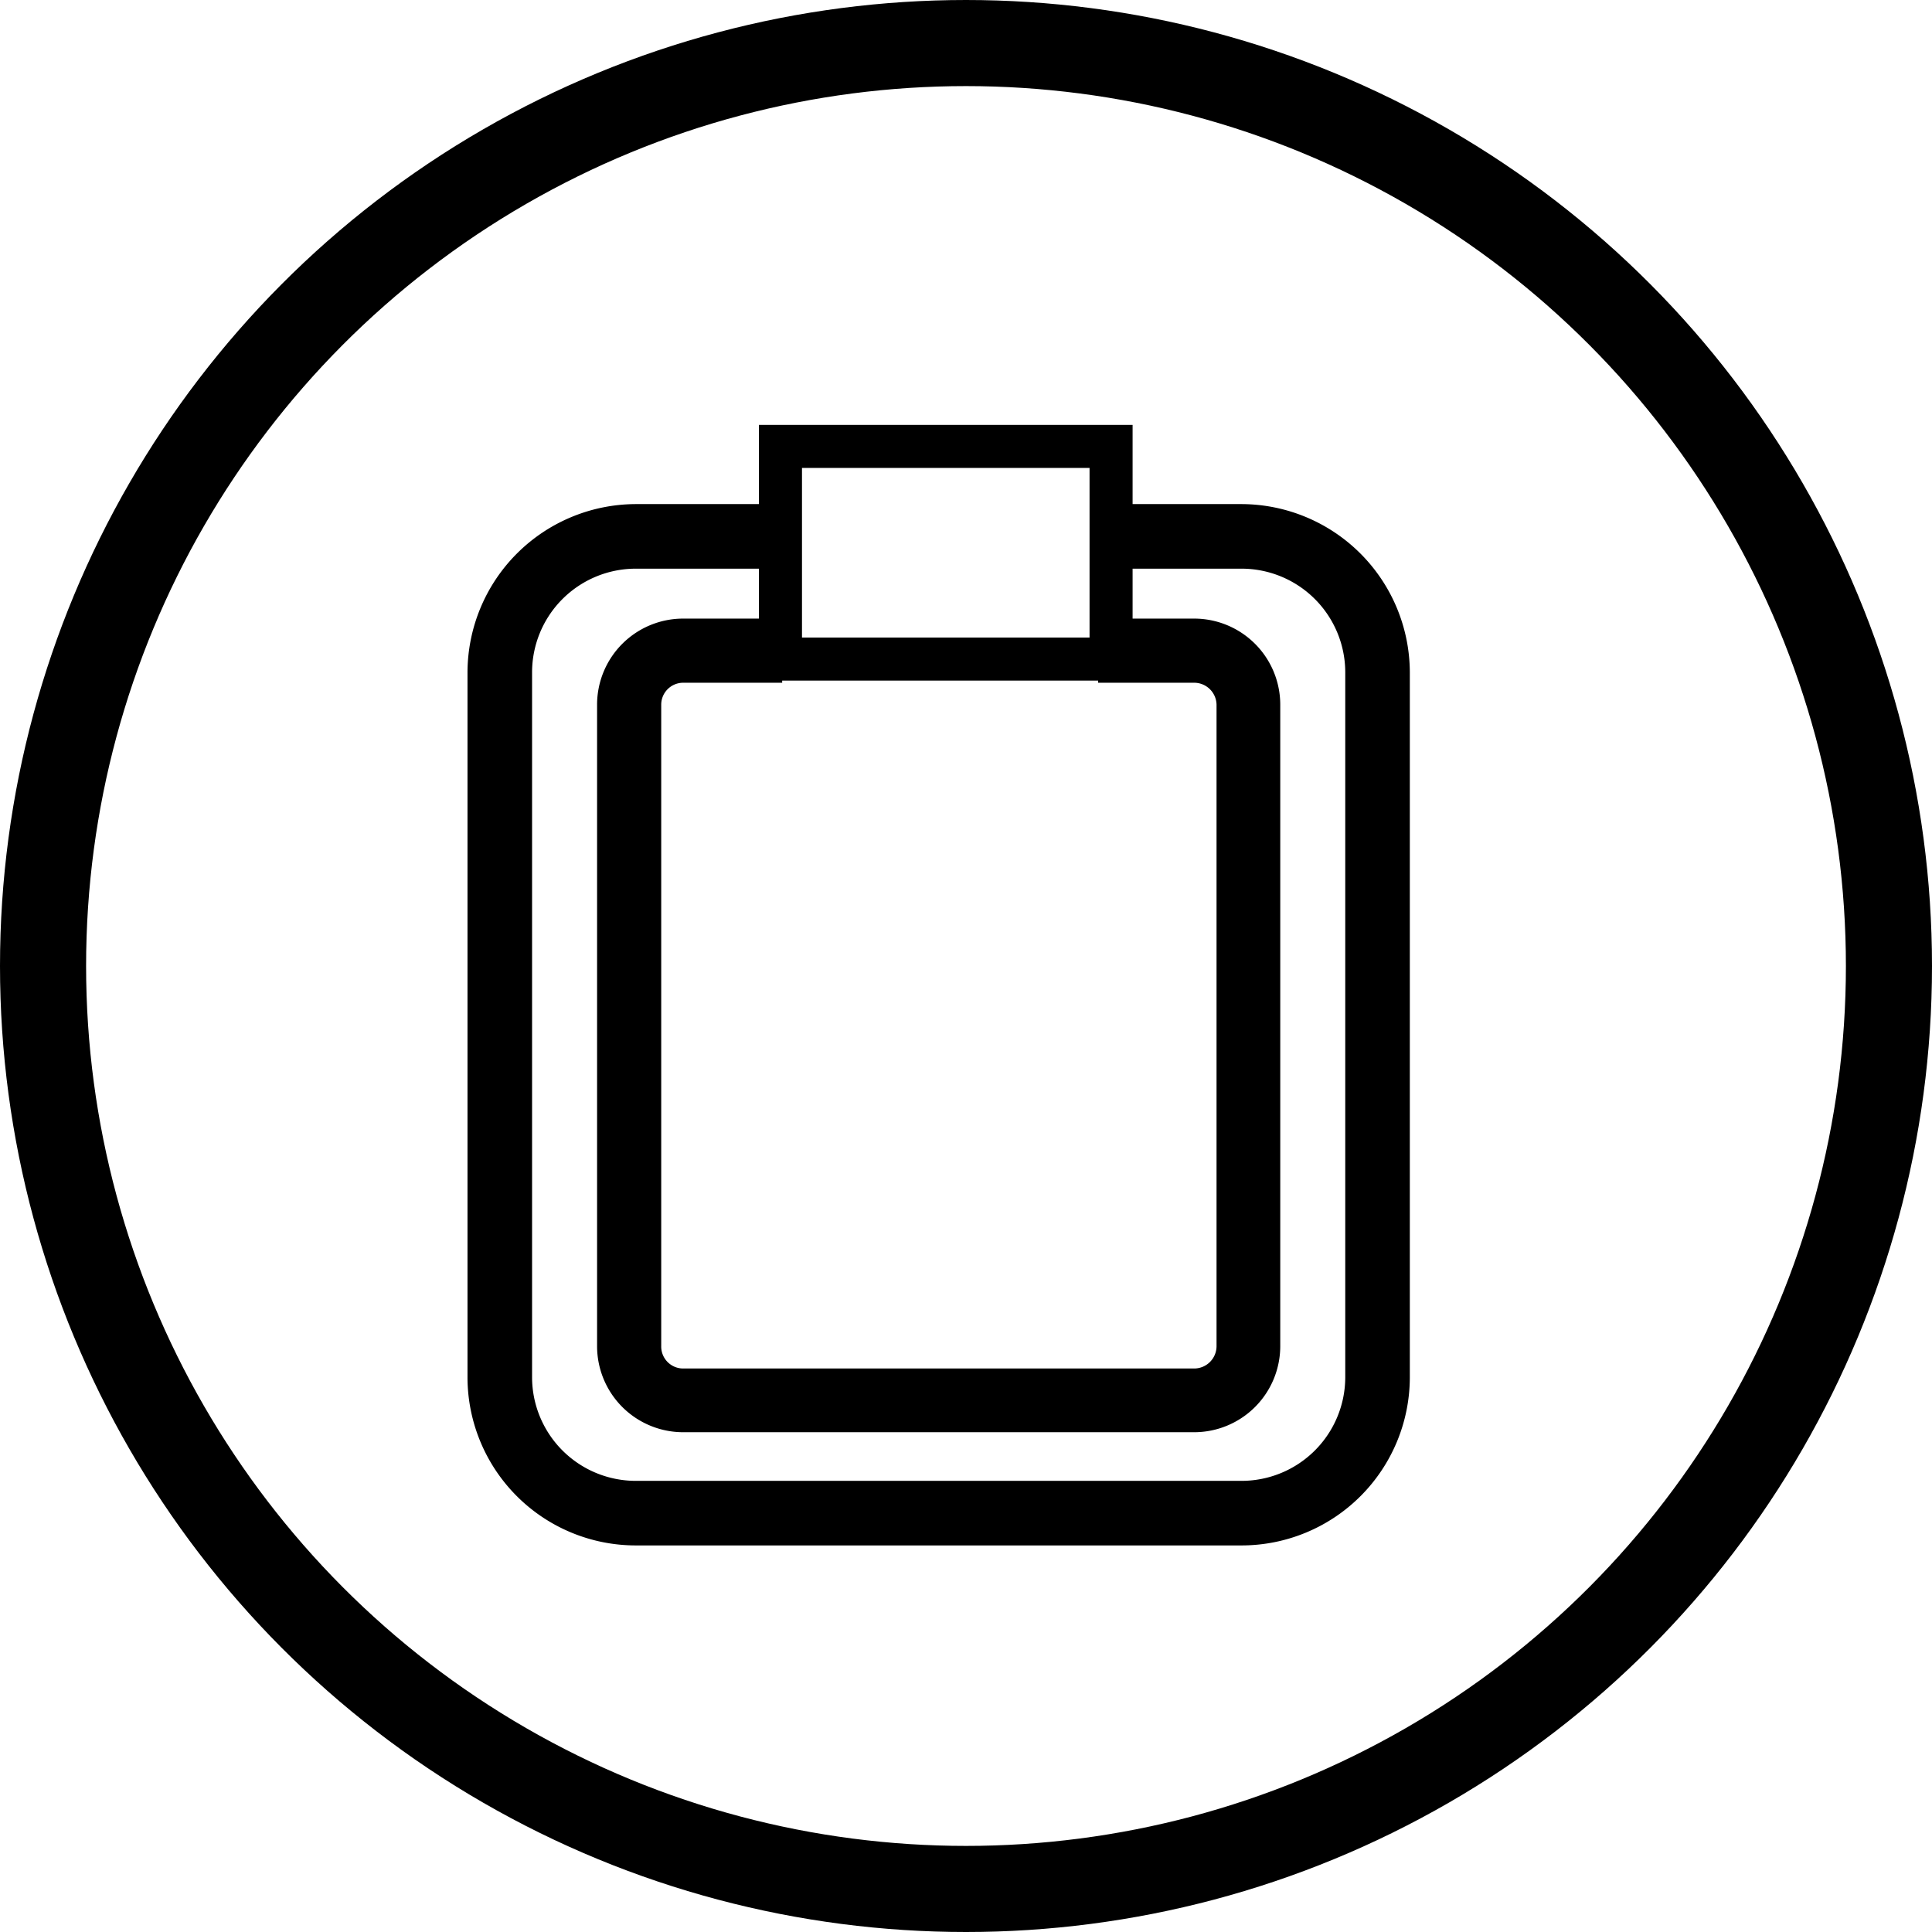
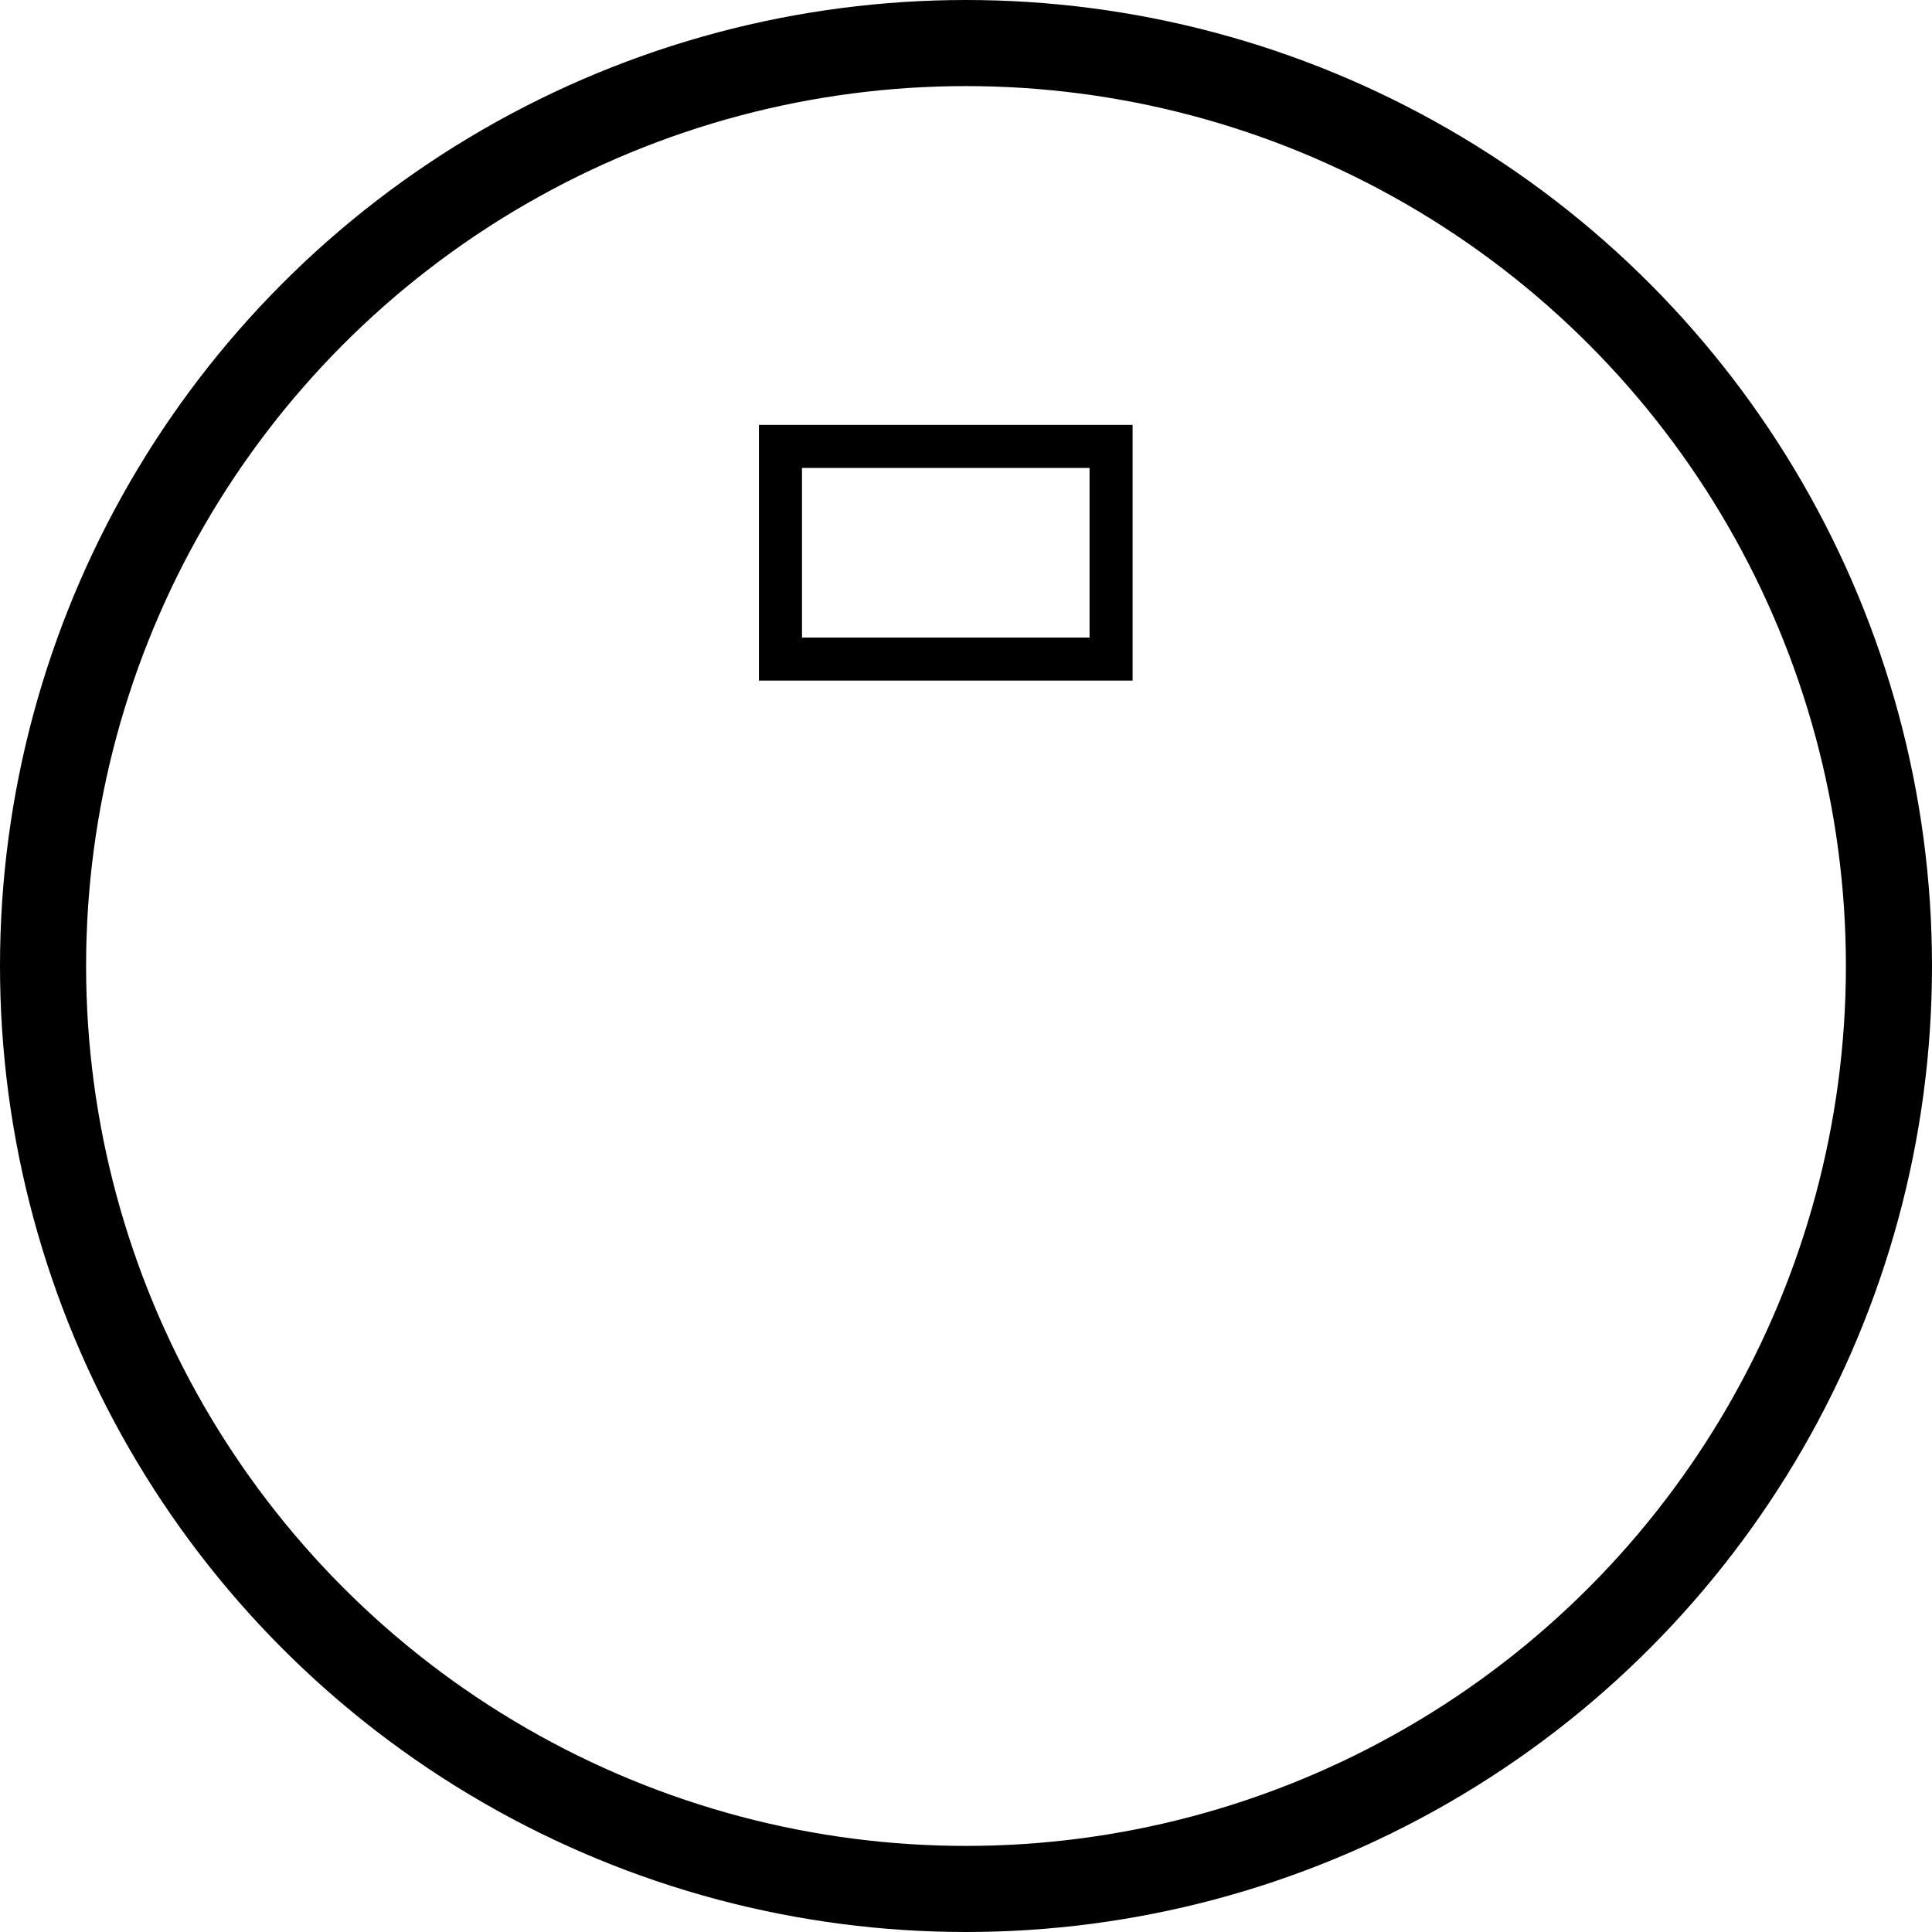
<svg xmlns="http://www.w3.org/2000/svg" viewBox="0 0 44.88 44.88">
  <defs>
    <style>.cls-1,.cls-2{fill:none;stroke:#000;stroke-miterlimit:10;}.cls-1{stroke-width:2px;}</style>
  </defs>
  <title>double_peau</title>
  <g id="Calque_2" data-name="Calque 2">
    <g id="Calque_1-2" data-name="Calque 1">
      <circle class="cls-1" cx="22.44" cy="22.44" r="21.44" />
-       <path d="M28.84,11.71H25.51v1.5h3.33a2.41,2.41,0,0,1,2.41,2.41V32a2.41,2.41,0,0,1-2.41,2.4H14.77A2.41,2.41,0,0,1,12.36,32V15.62a2.41,2.41,0,0,1,2.41-2.41h3.4v-1.5h-3.4a3.92,3.92,0,0,0-3.91,3.91V32a3.91,3.91,0,0,0,3.91,3.9H28.84A3.91,3.91,0,0,0,32.75,32V15.62A3.92,3.92,0,0,0,28.84,11.71Z" />
-       <path d="M27.74,14.37H25.51v1.49h2.23a.52.52,0,0,1,.52.51v14.9a.52.52,0,0,1-.52.52H15.87a.51.51,0,0,1-.51-.52V16.37a.51.51,0,0,1,.51-.51h2.3V14.37h-2.3a2,2,0,0,0-2,2v14.9a2,2,0,0,0,2,2H27.74a2,2,0,0,0,2-2V16.37A2,2,0,0,0,27.74,14.37Z" />
      <rect class="cls-2" x="18.13" y="10.37" width="7.68" height="4.94" />
    </g>
  </g>
</svg>